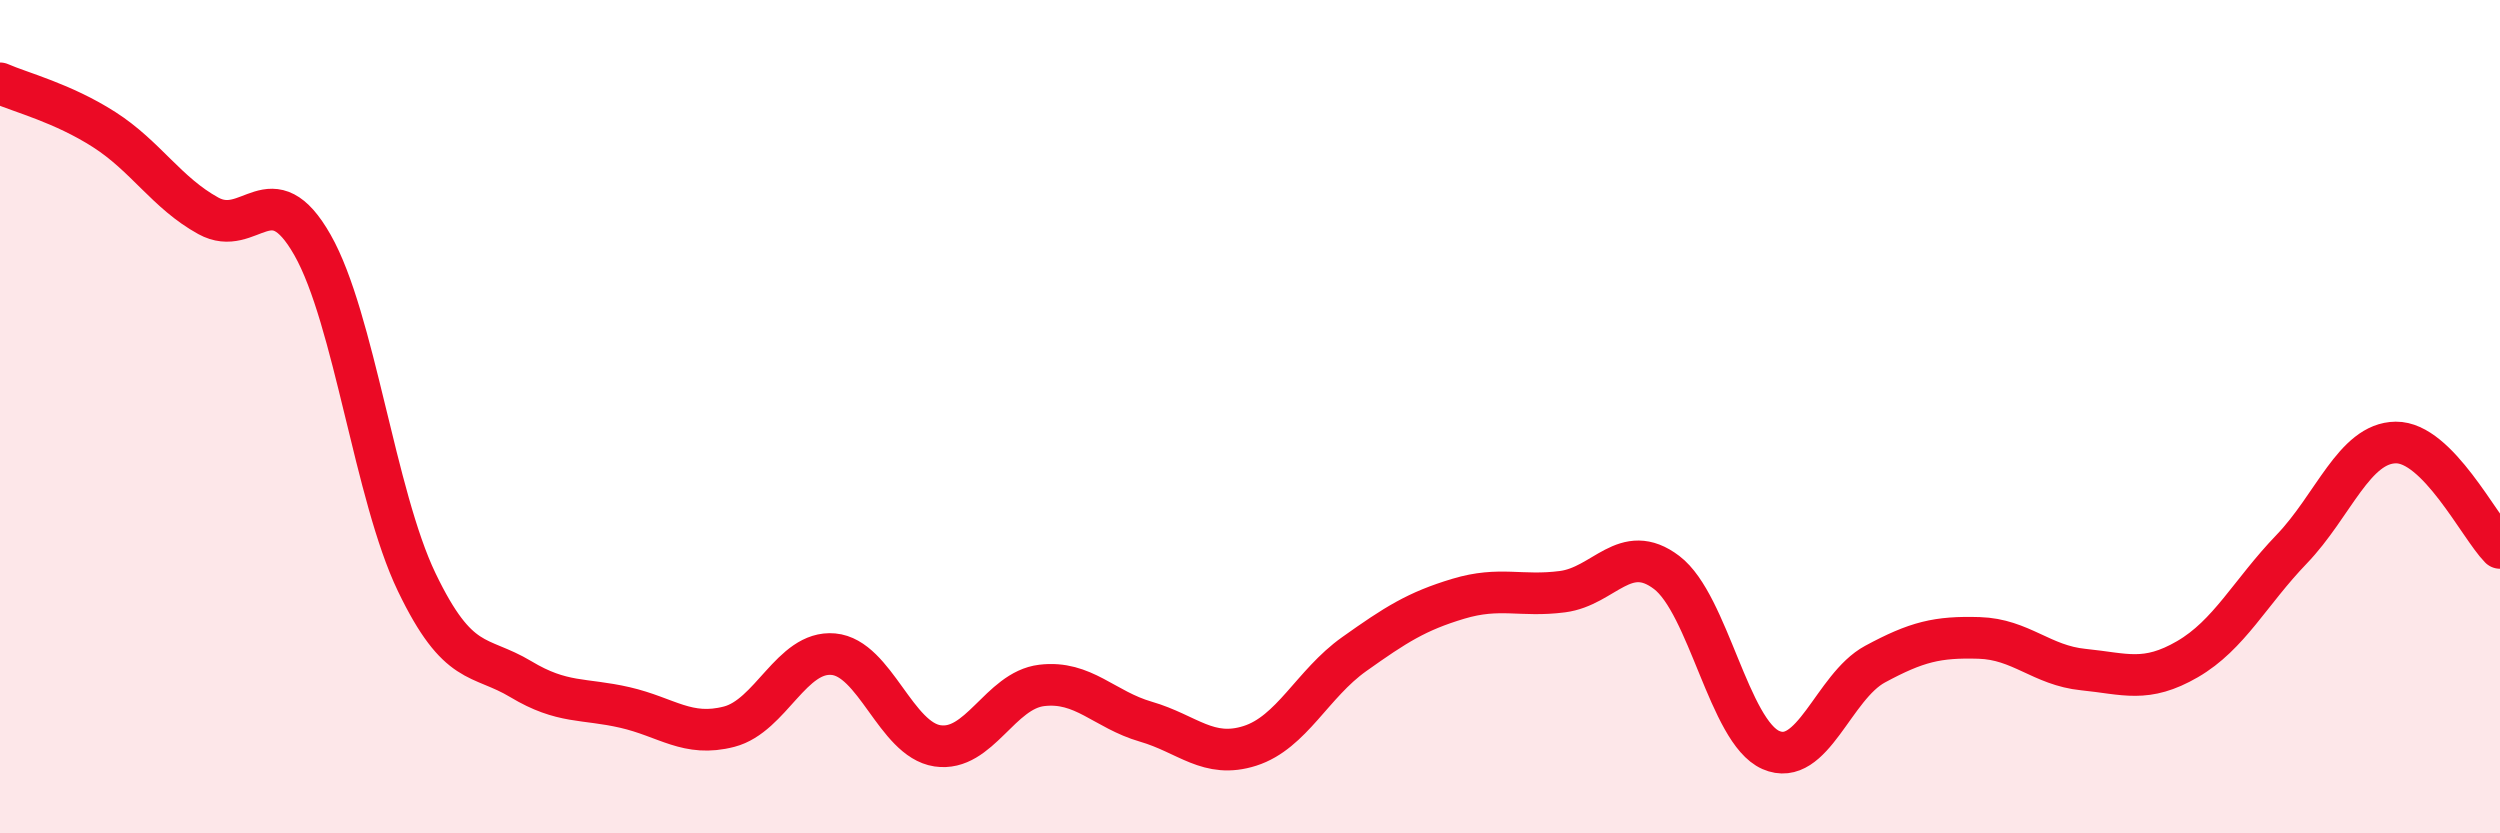
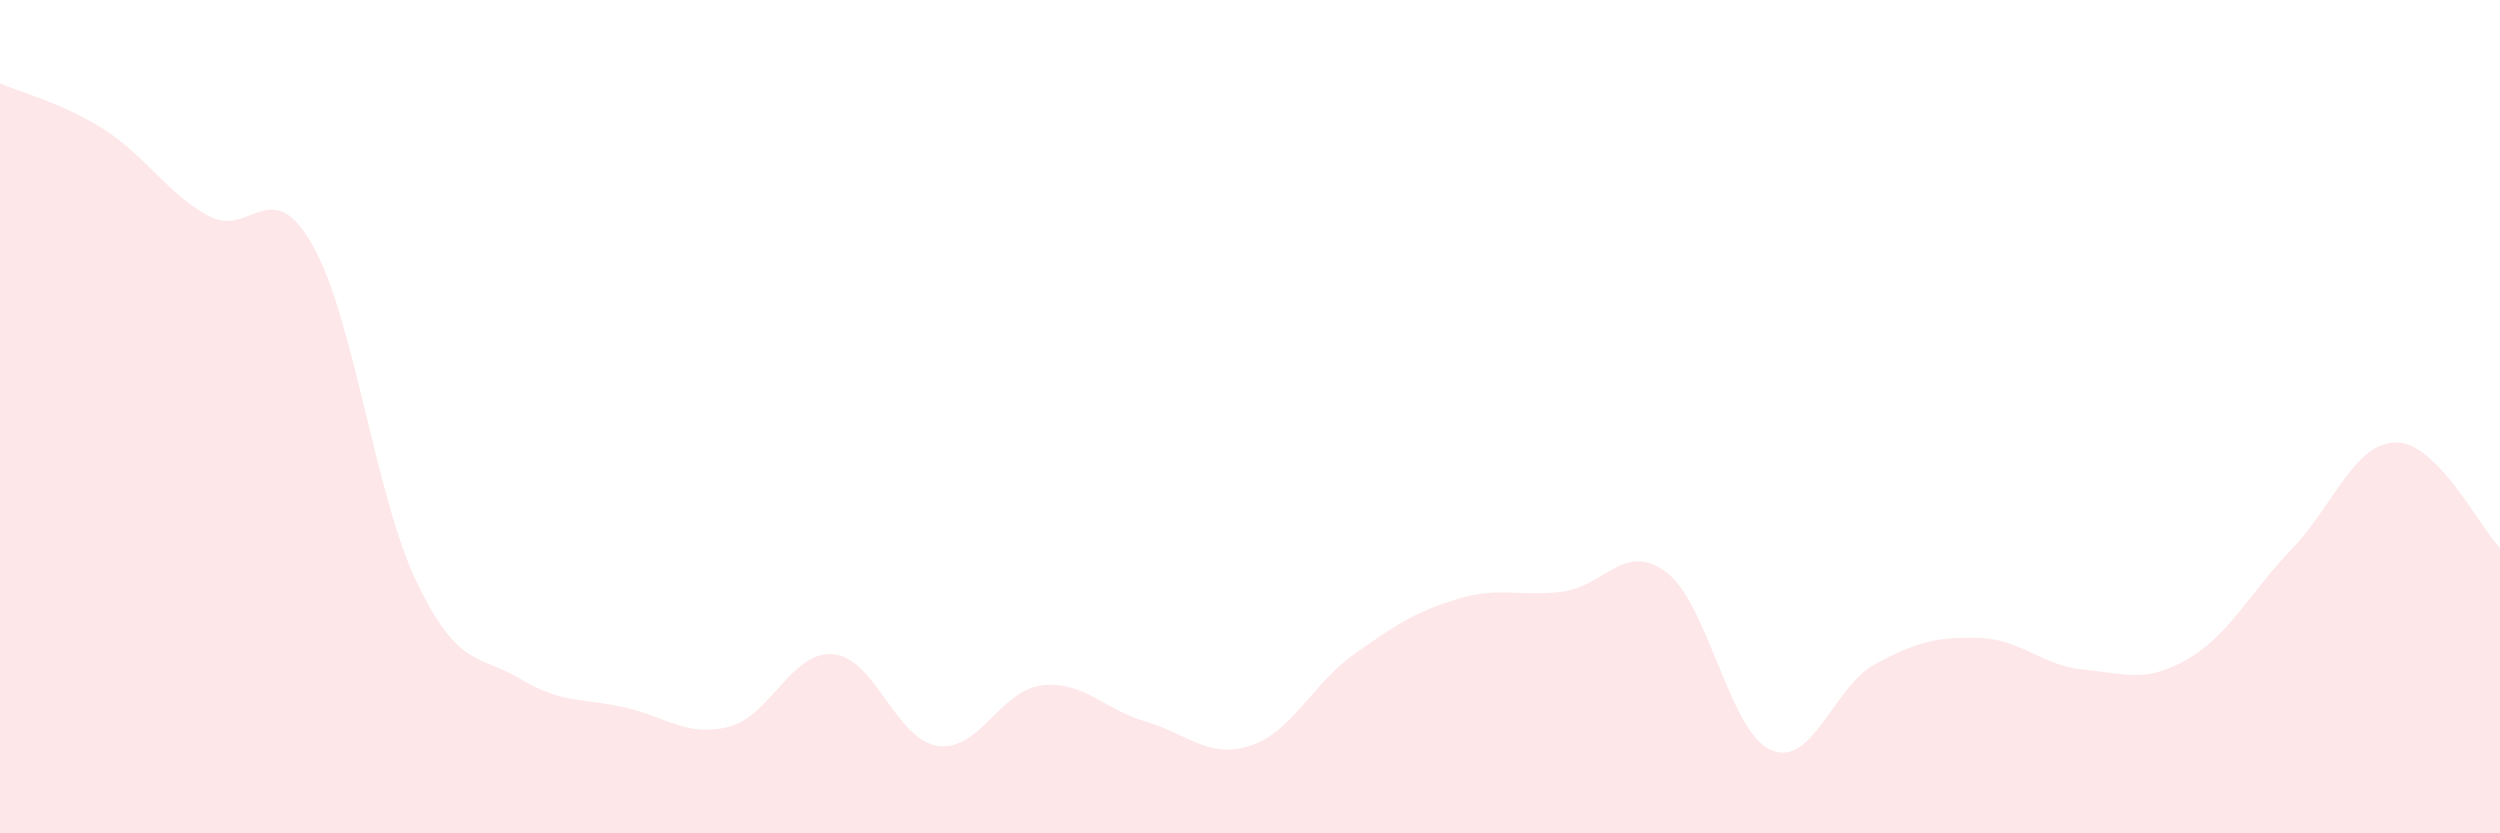
<svg xmlns="http://www.w3.org/2000/svg" width="60" height="20" viewBox="0 0 60 20">
  <path d="M 0,2 C 0.5,2.22 1.5,2.47 2.5,3.11 C 3.5,3.75 4,4.63 5,5.18 C 6,5.73 6.5,4.12 7.5,5.88 C 8.5,7.64 9,11.89 10,13.97 C 11,16.05 11.5,15.7 12.5,16.3 C 13.5,16.9 14,16.75 15,16.98 C 16,17.21 16.5,17.7 17.5,17.44 C 18.5,17.18 19,15.61 20,15.7 C 21,15.79 21.5,17.75 22.5,17.9 C 23.5,18.05 24,16.57 25,16.45 C 26,16.33 26.5,17.03 27.5,17.32 C 28.5,17.61 29,18.22 30,17.9 C 31,17.58 31.5,16.41 32.5,15.7 C 33.5,14.99 34,14.67 35,14.37 C 36,14.07 36.5,14.33 37.5,14.2 C 38.5,14.07 39,12.98 40,13.74 C 41,14.5 41.5,17.56 42.5,18 C 43.5,18.44 44,16.48 45,15.94 C 46,15.4 46.5,15.28 47.5,15.31 C 48.5,15.34 49,15.97 50,16.07 C 51,16.17 51.5,16.4 52.5,15.82 C 53.5,15.24 54,14.22 55,13.18 C 56,12.14 56.5,10.63 57.5,10.62 C 58.5,10.61 59.5,12.64 60,13.15L60 20L0 20Z" fill="#EB0A25" opacity="0.1" stroke-linecap="round" stroke-linejoin="round" />
-   <path d="M 0,2 C 0.5,2.22 1.5,2.47 2.5,3.11 C 3.5,3.75 4,4.63 5,5.18 C 6,5.73 6.5,4.12 7.5,5.88 C 8.5,7.64 9,11.89 10,13.97 C 11,16.05 11.5,15.7 12.5,16.3 C 13.5,16.9 14,16.75 15,16.98 C 16,17.21 16.5,17.7 17.5,17.44 C 18.5,17.18 19,15.61 20,15.7 C 21,15.79 21.5,17.75 22.5,17.9 C 23.5,18.05 24,16.57 25,16.45 C 26,16.33 26.5,17.03 27.5,17.32 C 28.5,17.61 29,18.22 30,17.9 C 31,17.58 31.5,16.41 32.5,15.7 C 33.5,14.99 34,14.67 35,14.37 C 36,14.07 36.5,14.33 37.5,14.2 C 38.5,14.07 39,12.98 40,13.74 C 41,14.5 41.5,17.56 42.5,18 C 43.5,18.44 44,16.48 45,15.94 C 46,15.4 46.5,15.28 47.5,15.31 C 48.5,15.34 49,15.97 50,16.07 C 51,16.17 51.5,16.4 52.5,15.82 C 53.5,15.24 54,14.22 55,13.18 C 56,12.14 56.5,10.63 57.5,10.62 C 58.5,10.61 59.5,12.64 60,13.15" stroke="#EB0A25" stroke-width="1" fill="none" stroke-linecap="round" stroke-linejoin="round" />
</svg>